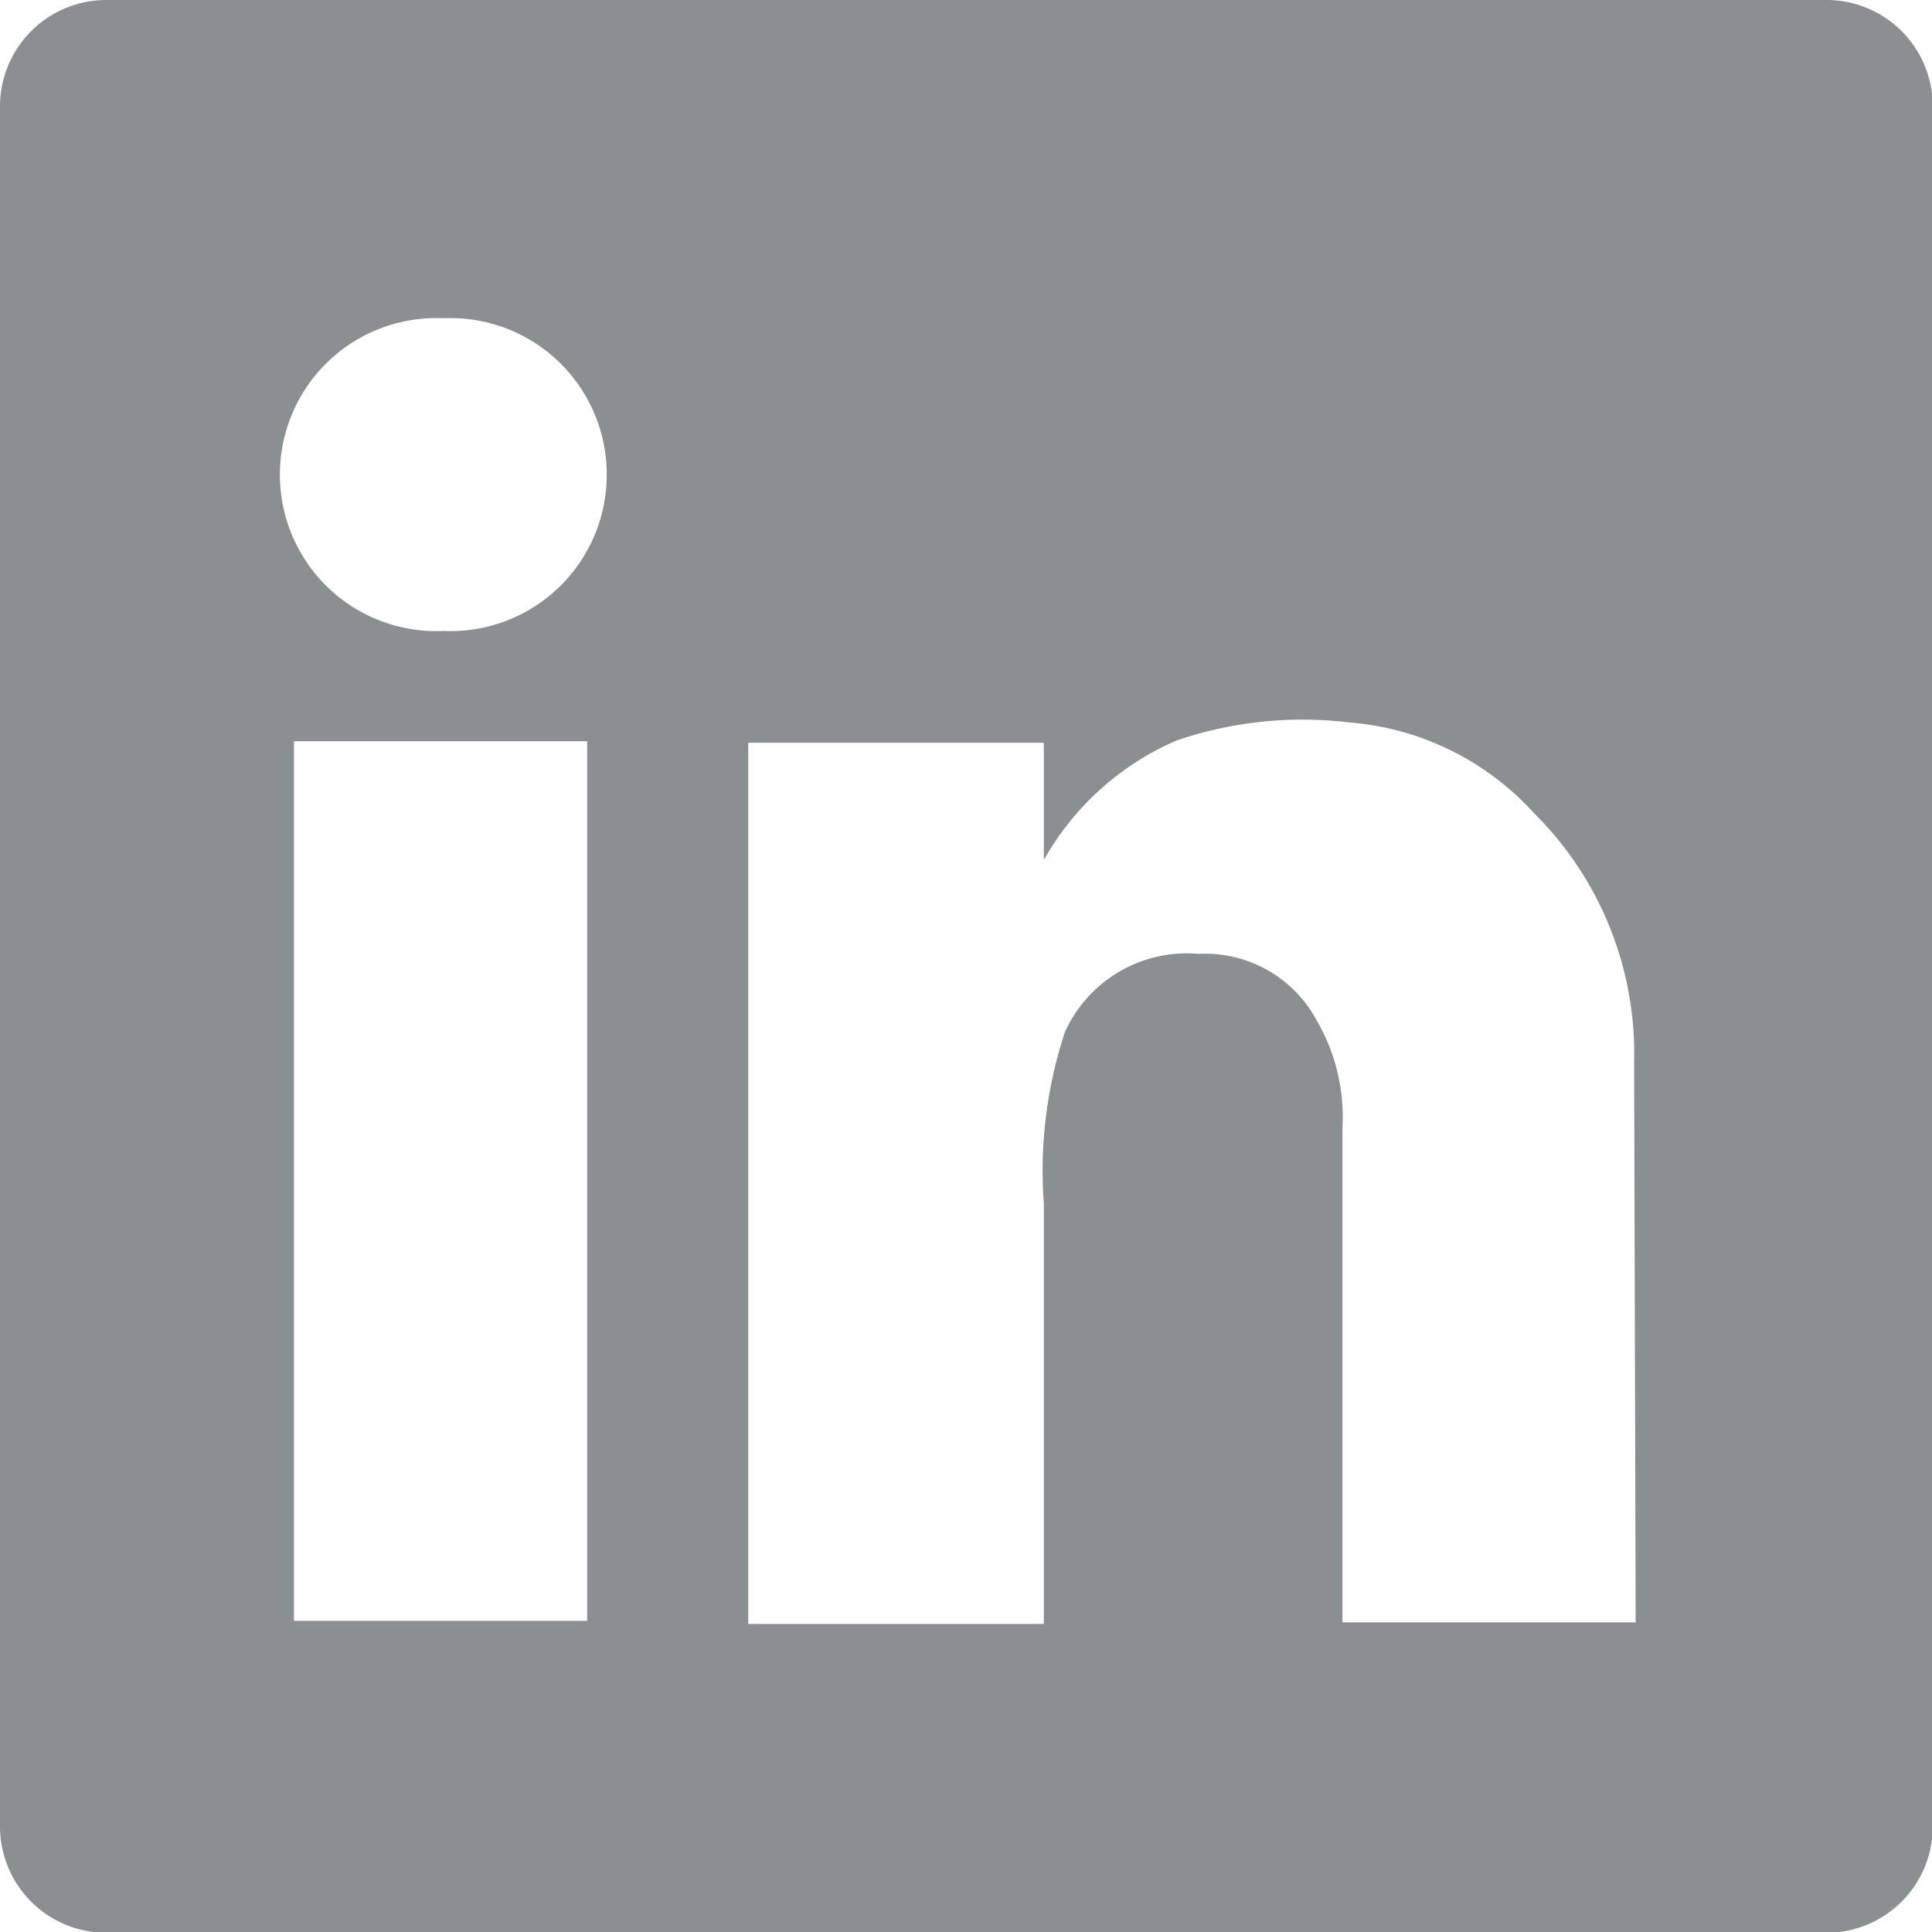
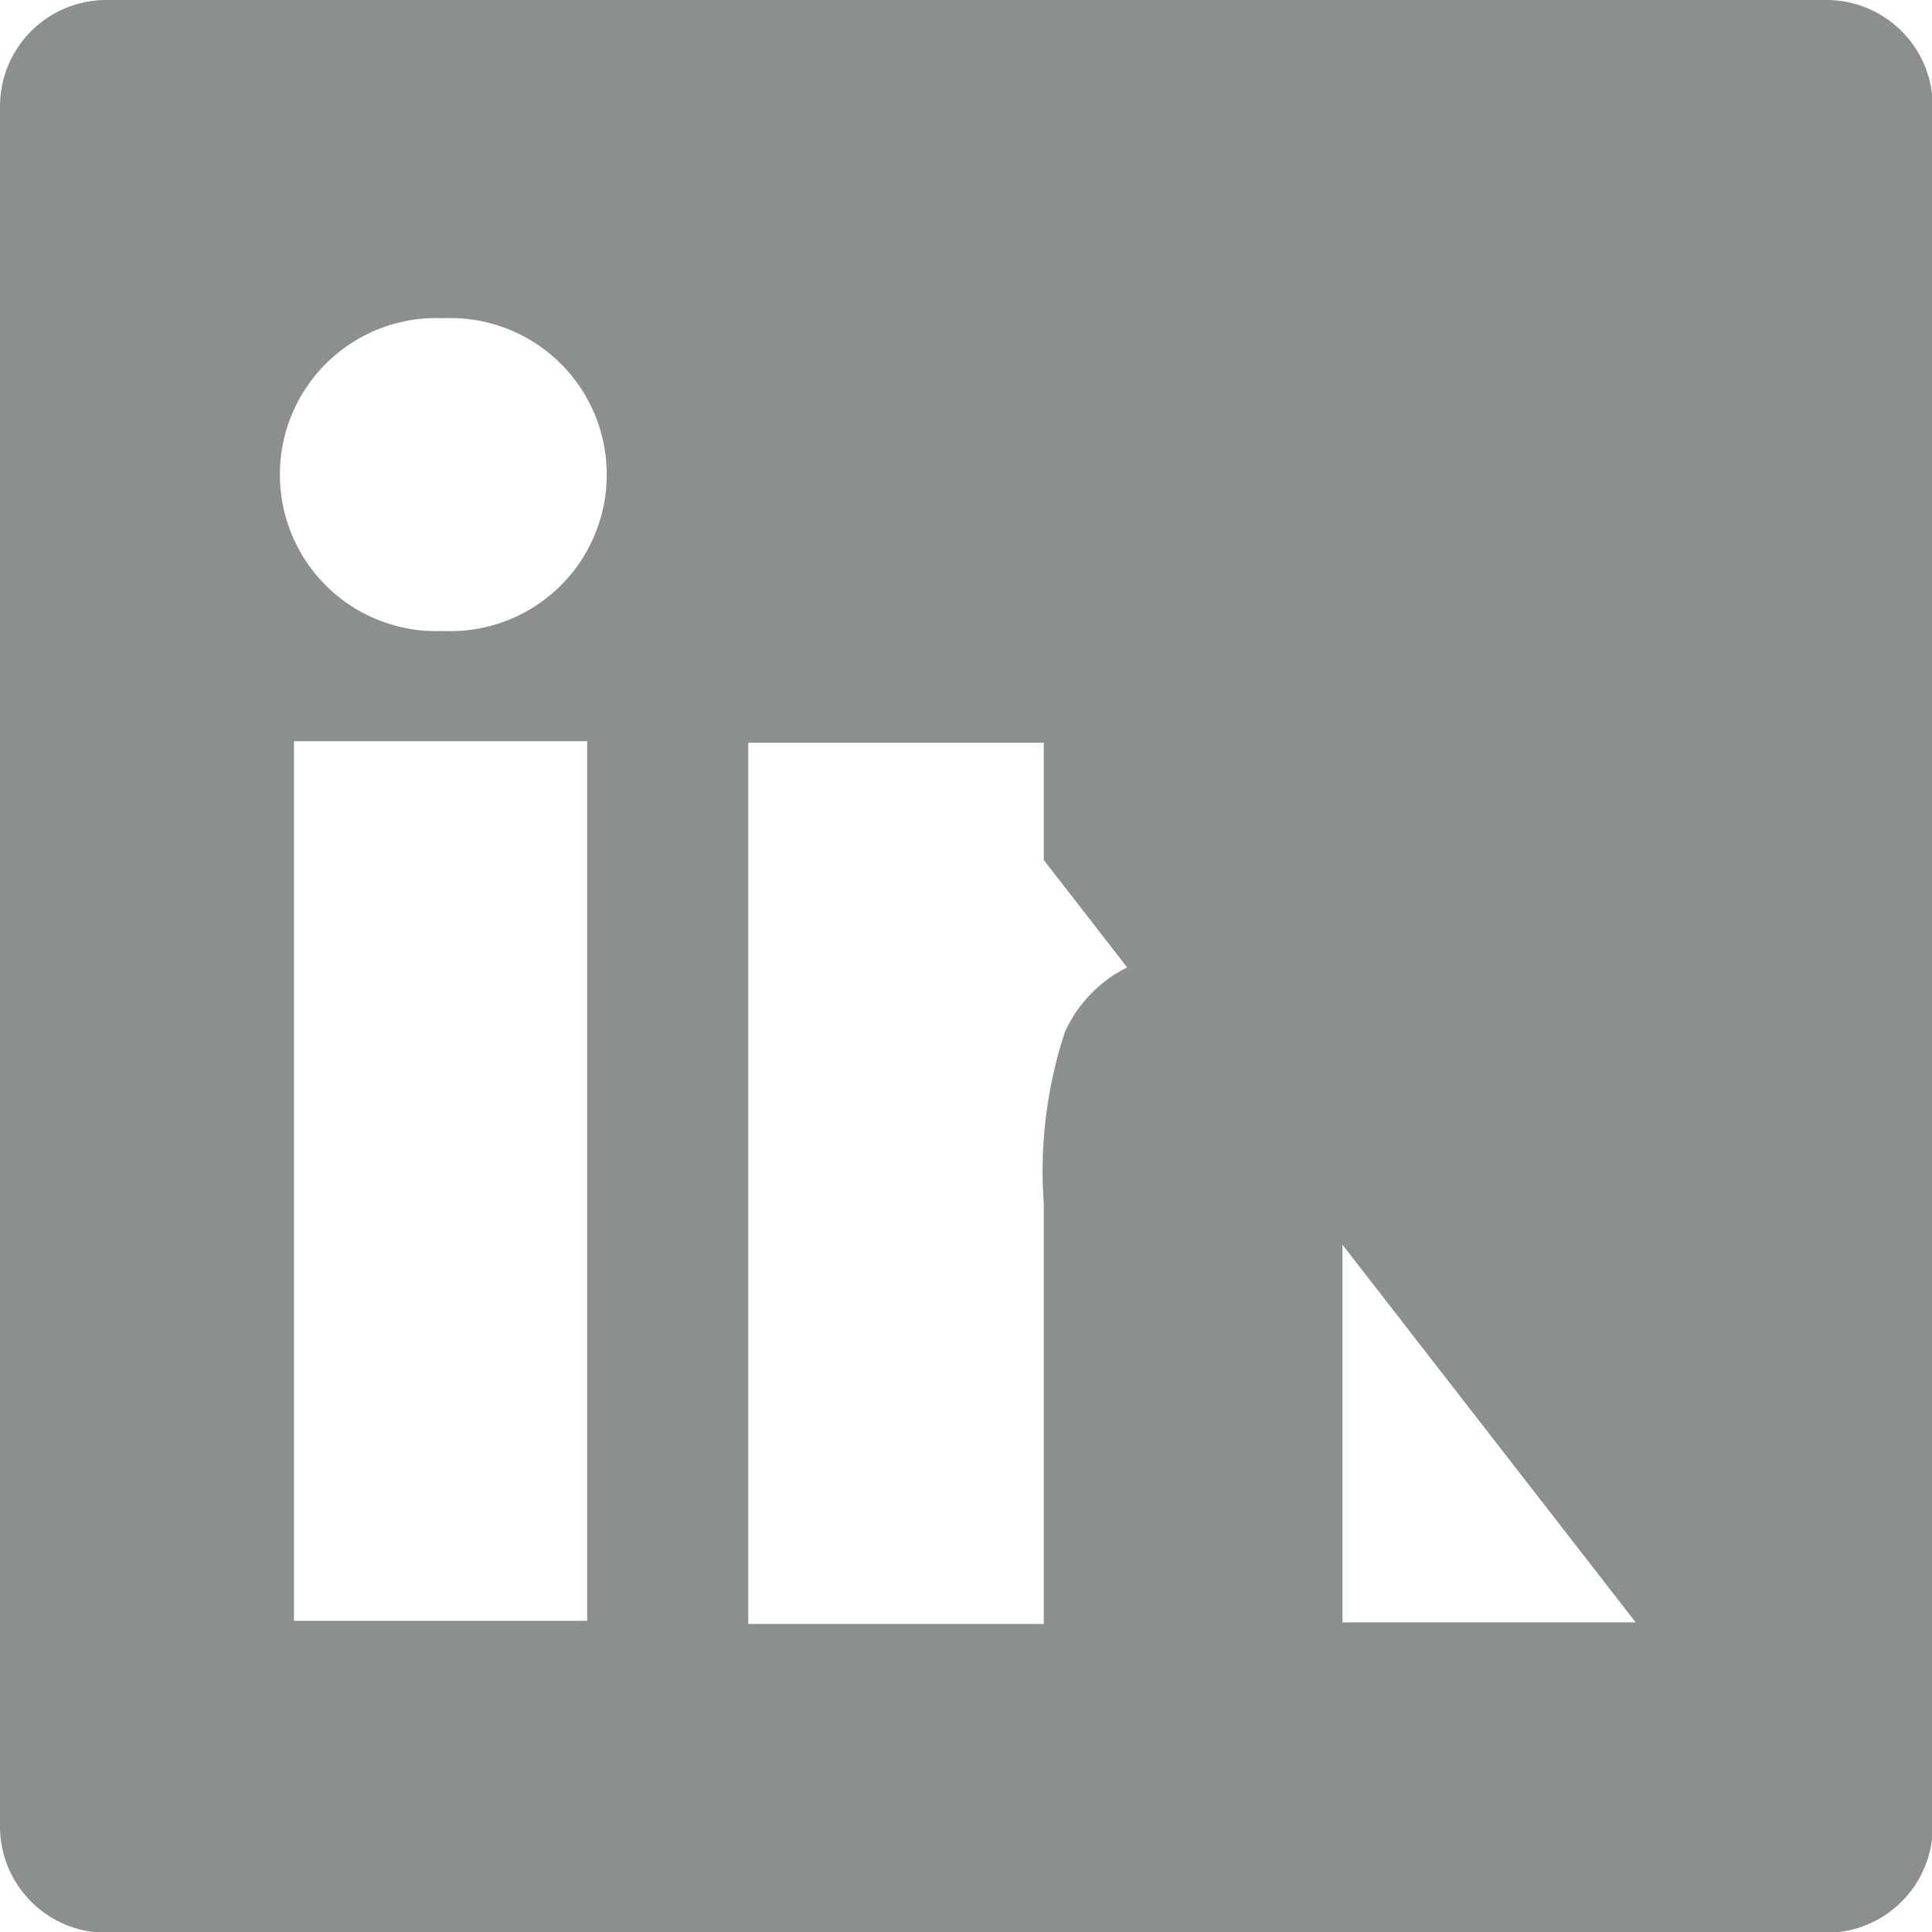
<svg xmlns="http://www.w3.org/2000/svg" id="Ebene_1" data-name="Ebene 1" viewBox="0 0 24.71 24.71">
  <defs>
    <style>.cls-1{fill:#8b8f90;}</style>
  </defs>
  <title>OBH-19</title>
-   <path class="cls-1" d="M23.35,0h-22A1.36,1.36,0,0,0,0,1.36v22a1.36,1.36,0,0,0,1.36,1.36h22a1.36,1.36,0,0,0,1.36-1.36v-22A1.36,1.36,0,0,0,23.35,0ZM7.51,20.73H3.76V9.48H7.51ZM5.67,8.07a2,2,0,0,1-2.09-2,2,2,0,0,1,2.09-2,2,2,0,0,1,2.09,2A2,2,0,0,1,5.67,8.07ZM20.92,20.75H17.17V14.42a2.46,2.46,0,0,0-.33-1.37,1.62,1.62,0,0,0-1.51-.85,1.71,1.71,0,0,0-1.71,1,5.67,5.67,0,0,0-.27,2.19v5.38H9.57V9.5h3.78l0,1.5a3.57,3.57,0,0,1,1.7-1.53,5,5,0,0,1,2.21-.23,3.57,3.57,0,0,1,2.36,1.16,4.33,4.33,0,0,1,1.28,3.18Z" />
+   <path class="cls-1" d="M23.35,0h-22A1.36,1.36,0,0,0,0,1.36v22a1.36,1.36,0,0,0,1.36,1.36h22a1.36,1.36,0,0,0,1.36-1.36v-22A1.36,1.36,0,0,0,23.35,0ZM7.51,20.73H3.76V9.48H7.51ZM5.67,8.07a2,2,0,0,1-2.09-2,2,2,0,0,1,2.09-2,2,2,0,0,1,2.09,2A2,2,0,0,1,5.67,8.07ZM20.92,20.75H17.17V14.42a2.46,2.46,0,0,0-.33-1.37,1.62,1.62,0,0,0-1.51-.85,1.71,1.71,0,0,0-1.71,1,5.67,5.67,0,0,0-.27,2.19v5.38H9.57V9.5h3.78l0,1.5Z" />
</svg>